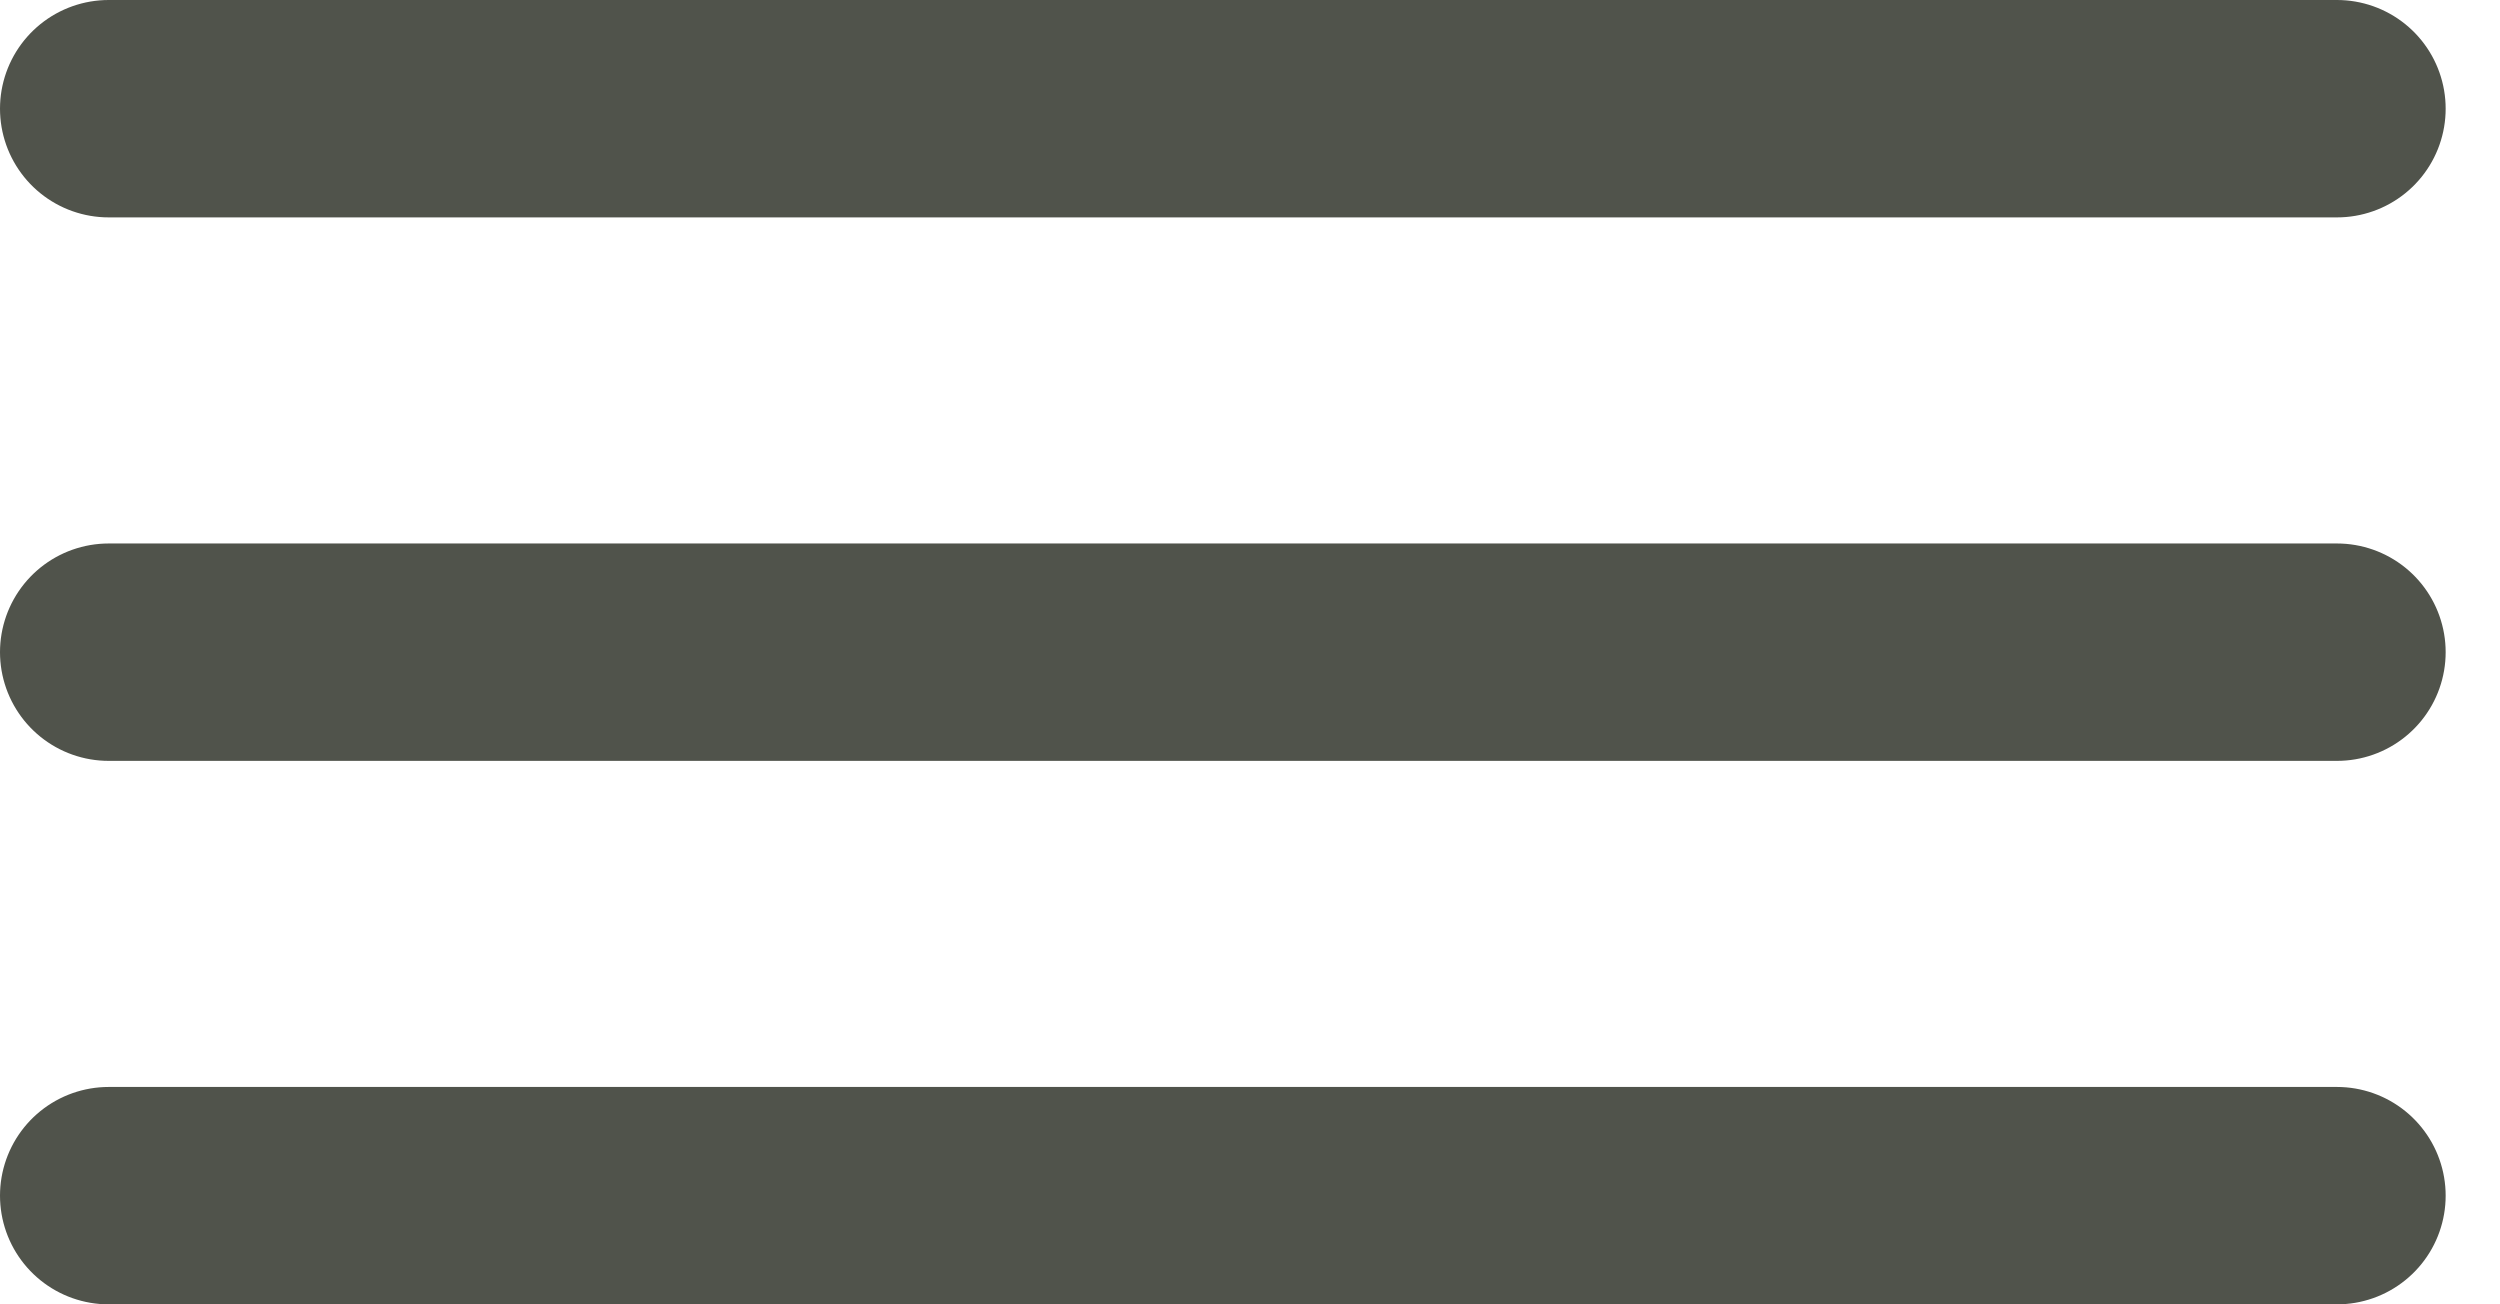
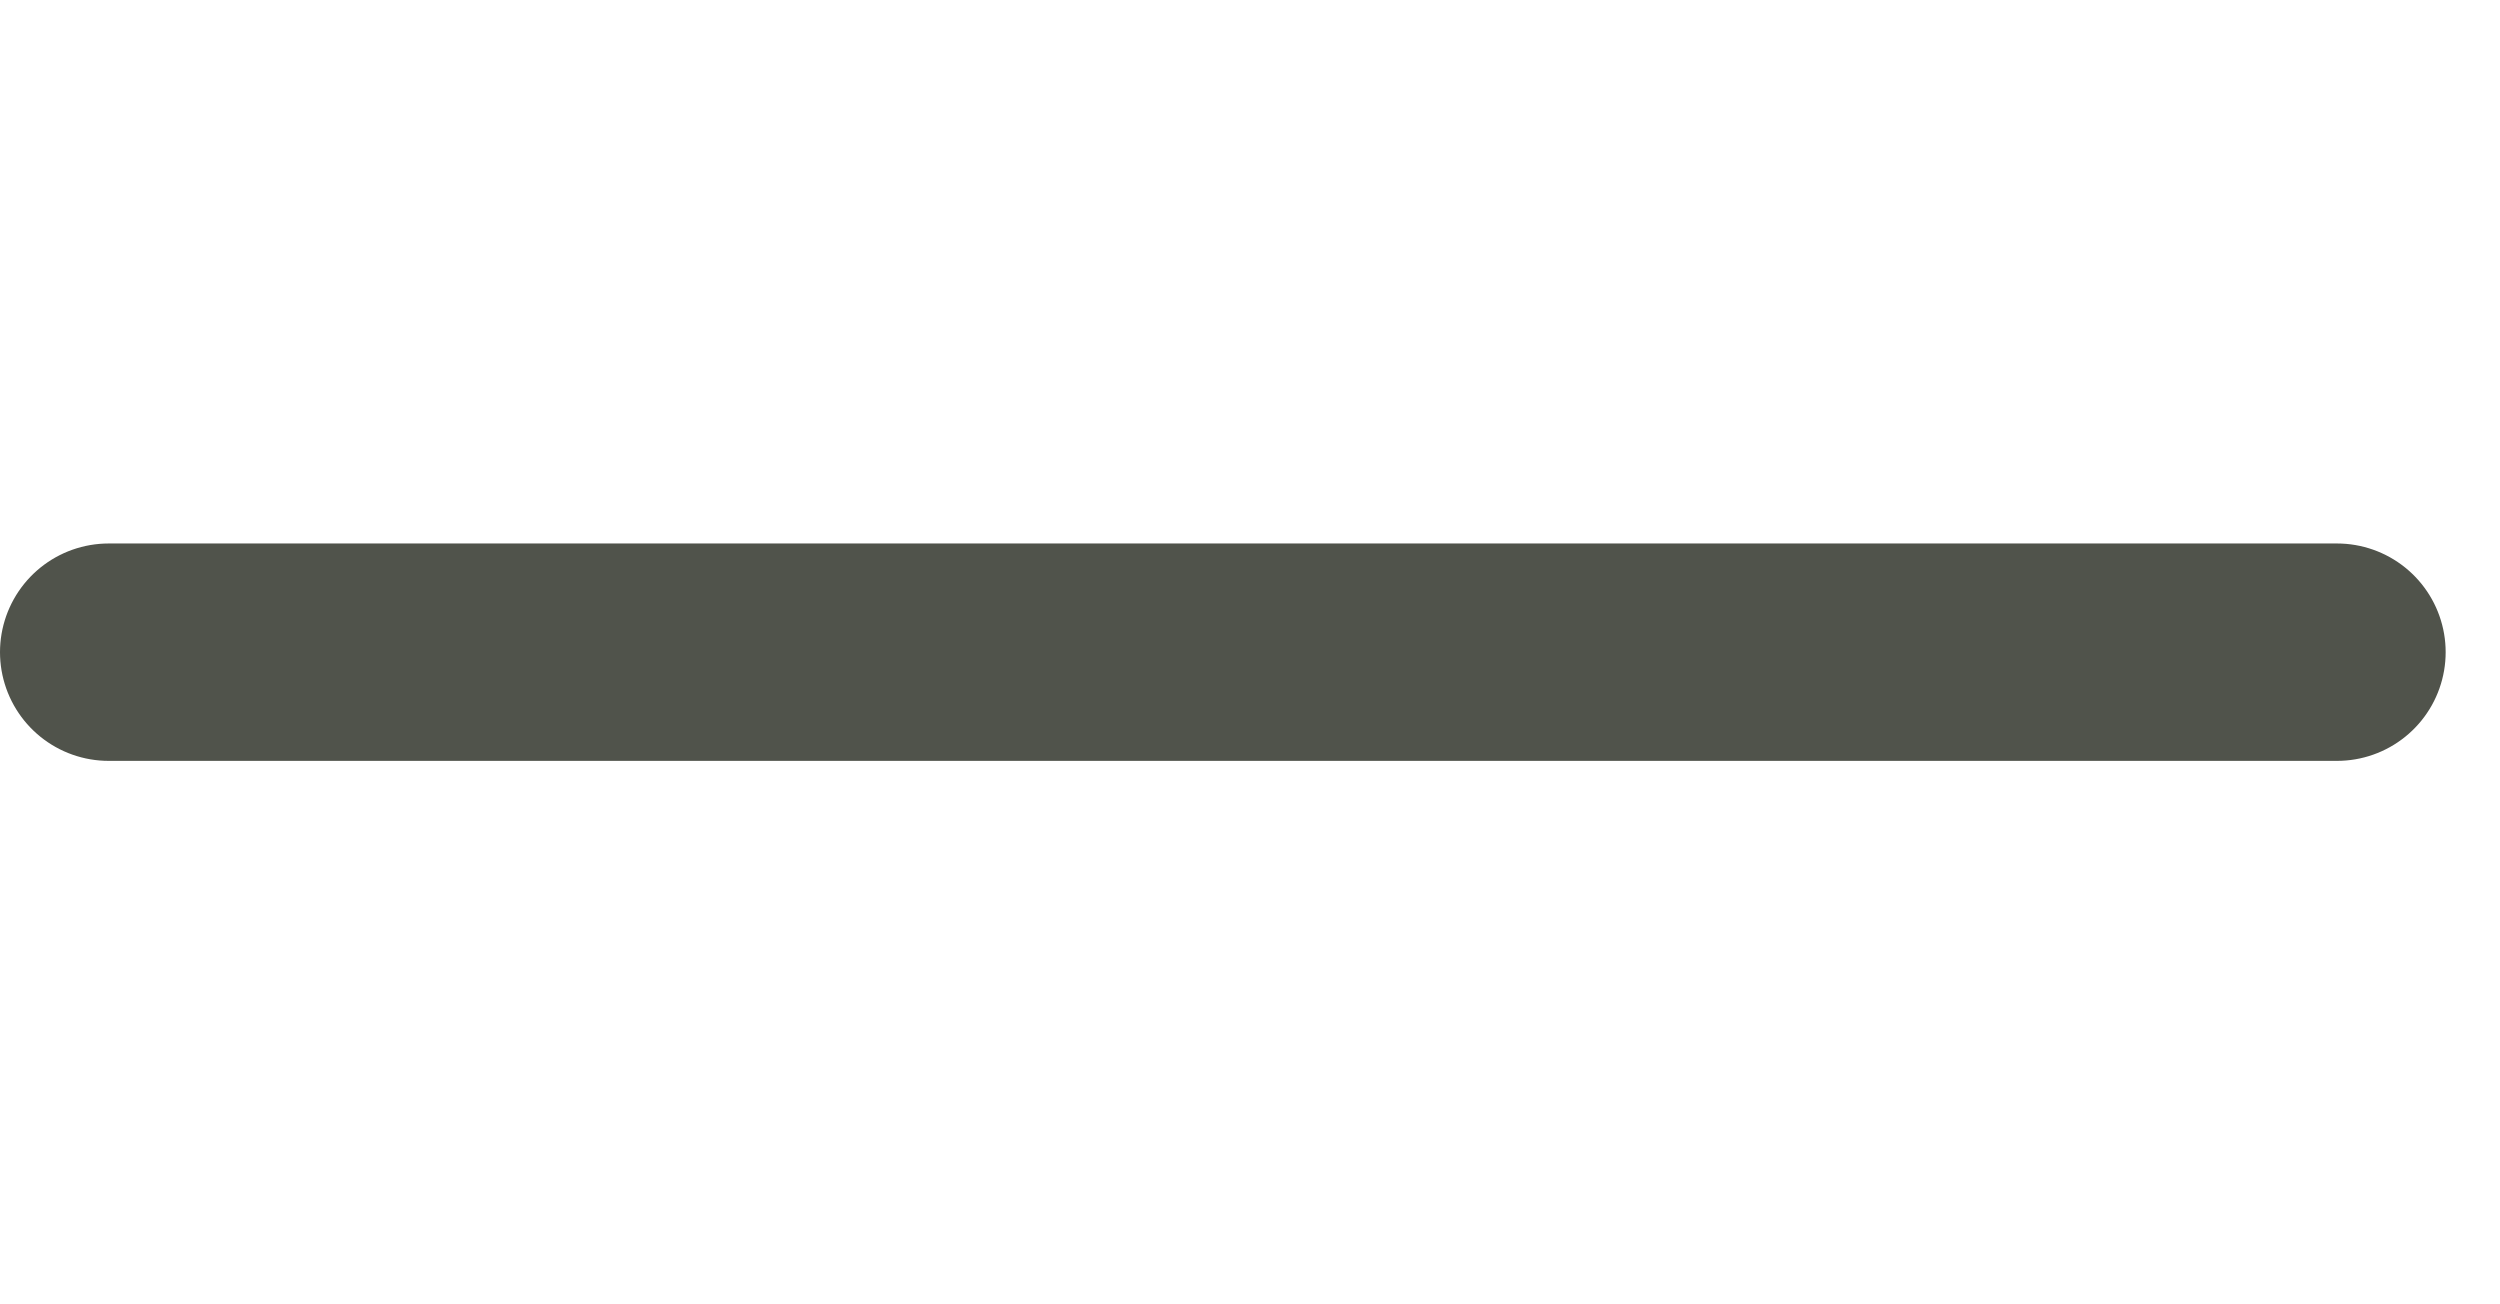
<svg xmlns="http://www.w3.org/2000/svg" width="23" height="12" viewBox="0 0 23 12" fill="none">
-   <path d="M1 1H21.5" stroke="#50534B" stroke-width="2" stroke-linecap="round" />
  <path d="M1 6H21.5" stroke="#50534B" stroke-width="2" stroke-linecap="round" />
-   <path d="M1 11H21.5" stroke="#50534B" stroke-width="2" stroke-linecap="round" />
</svg>